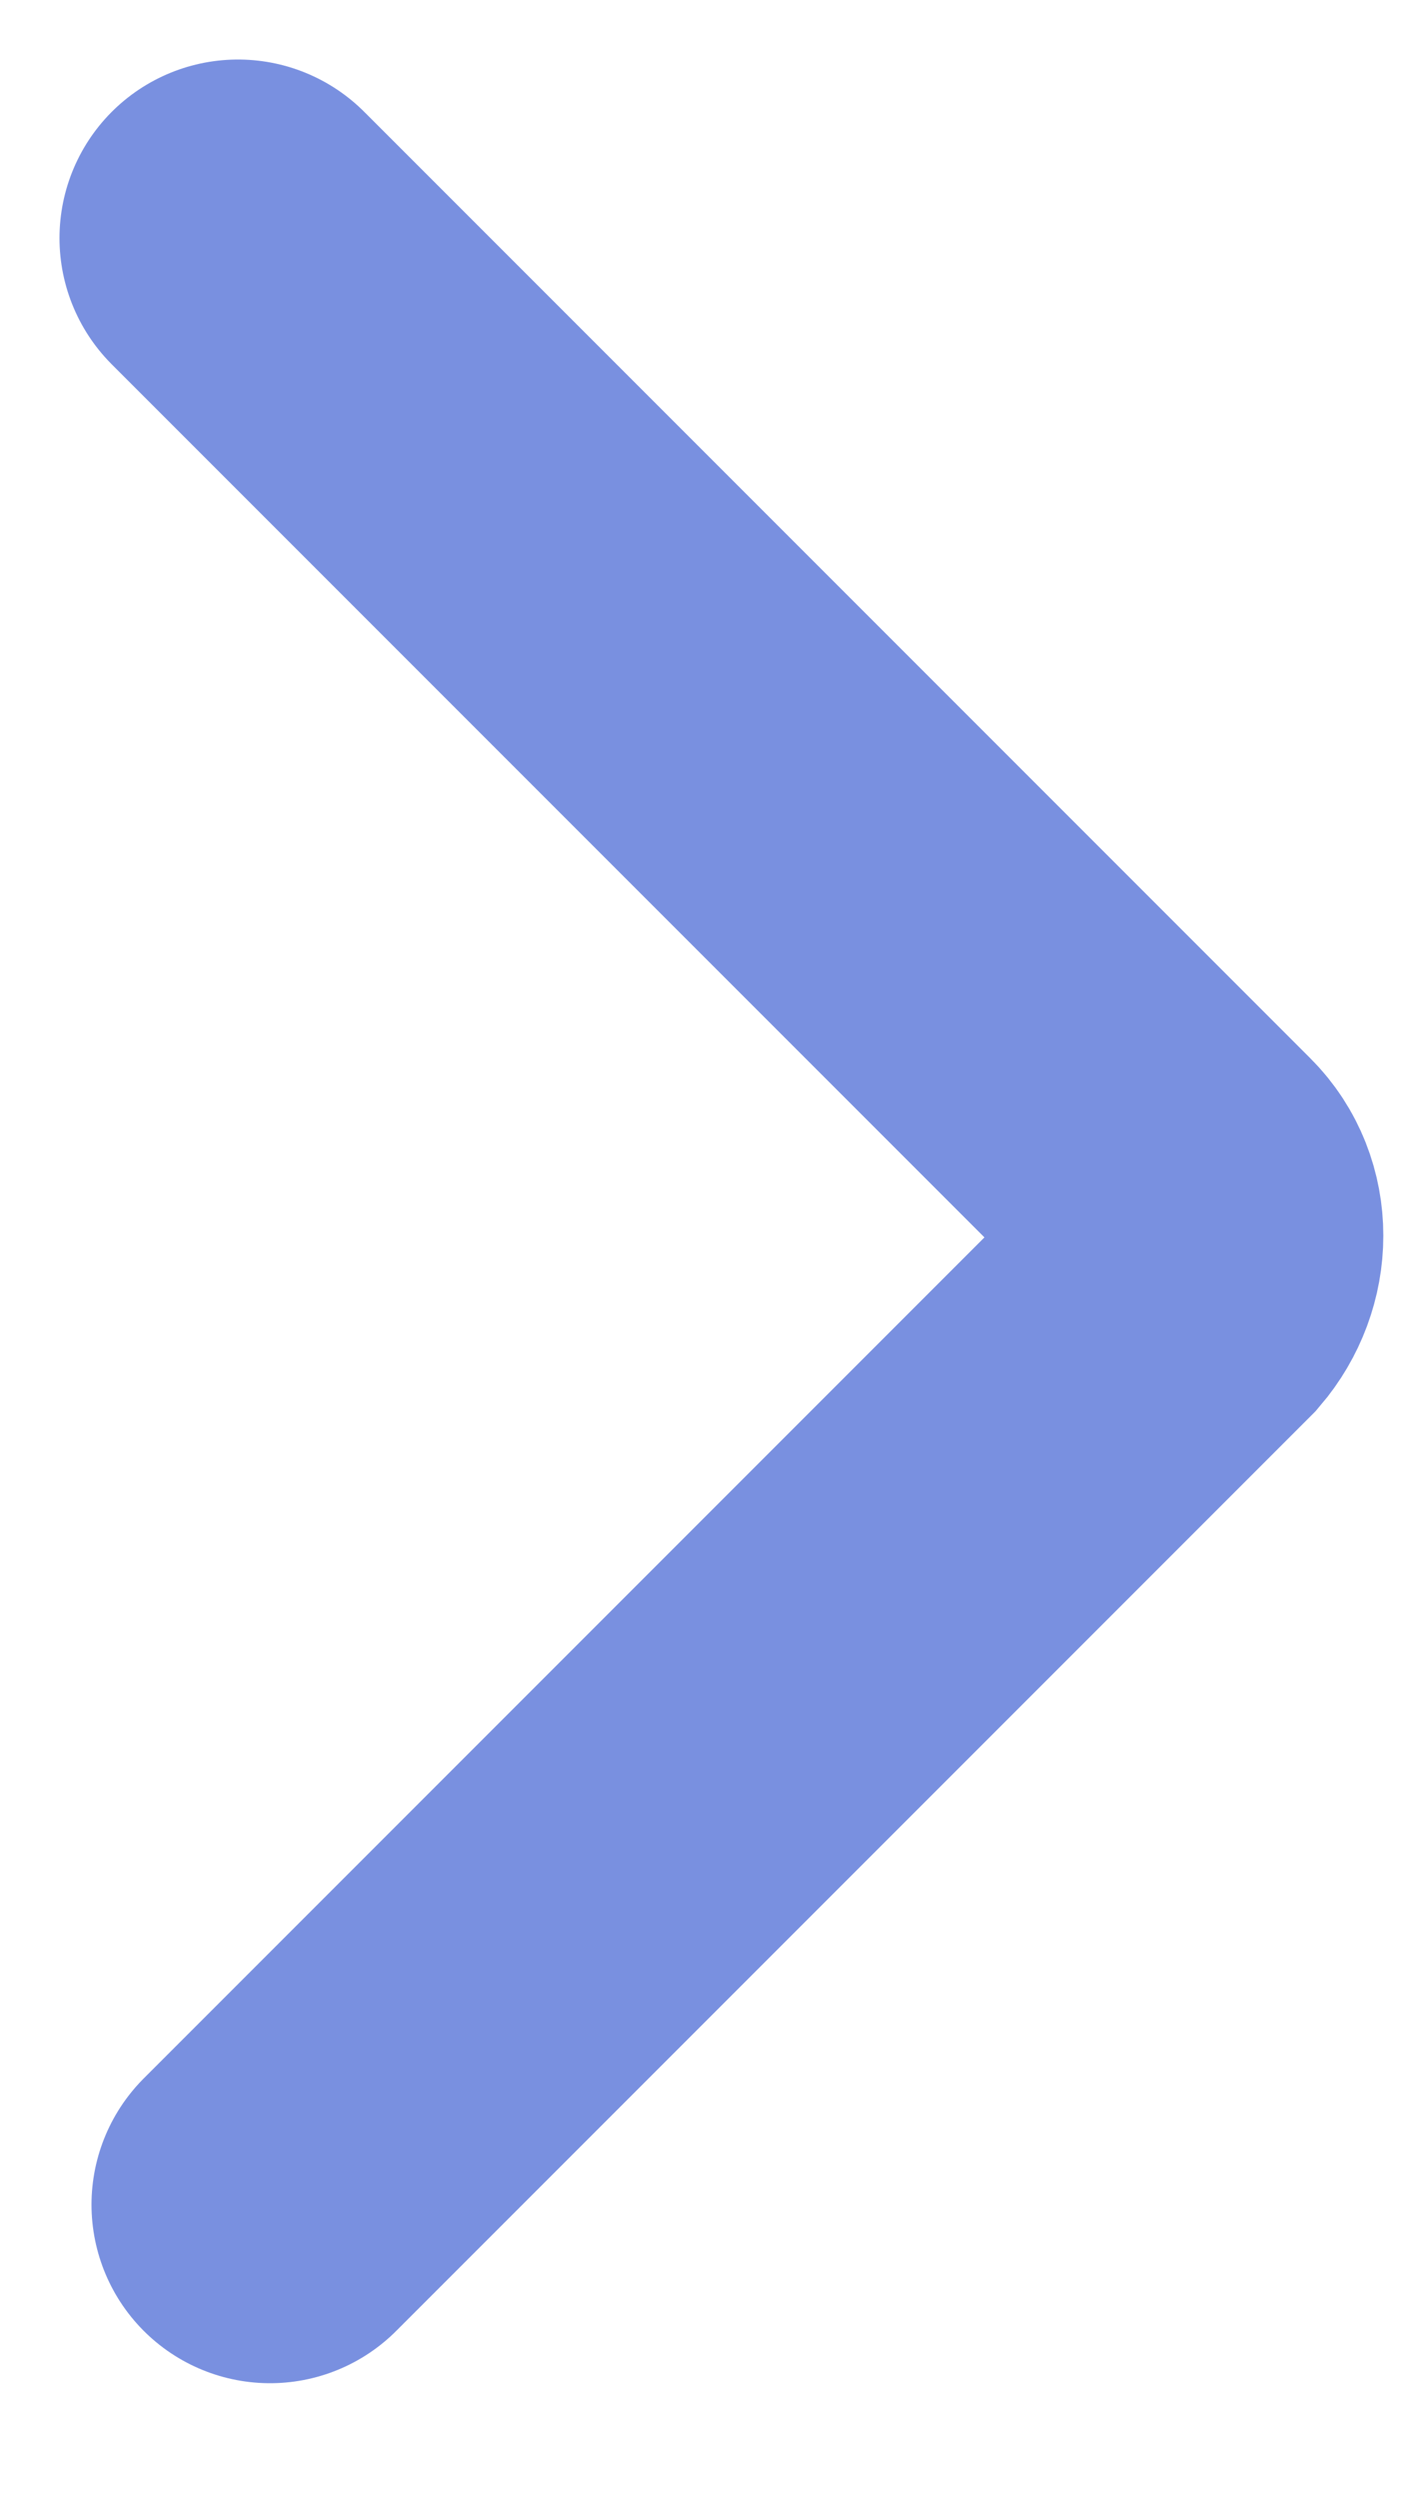
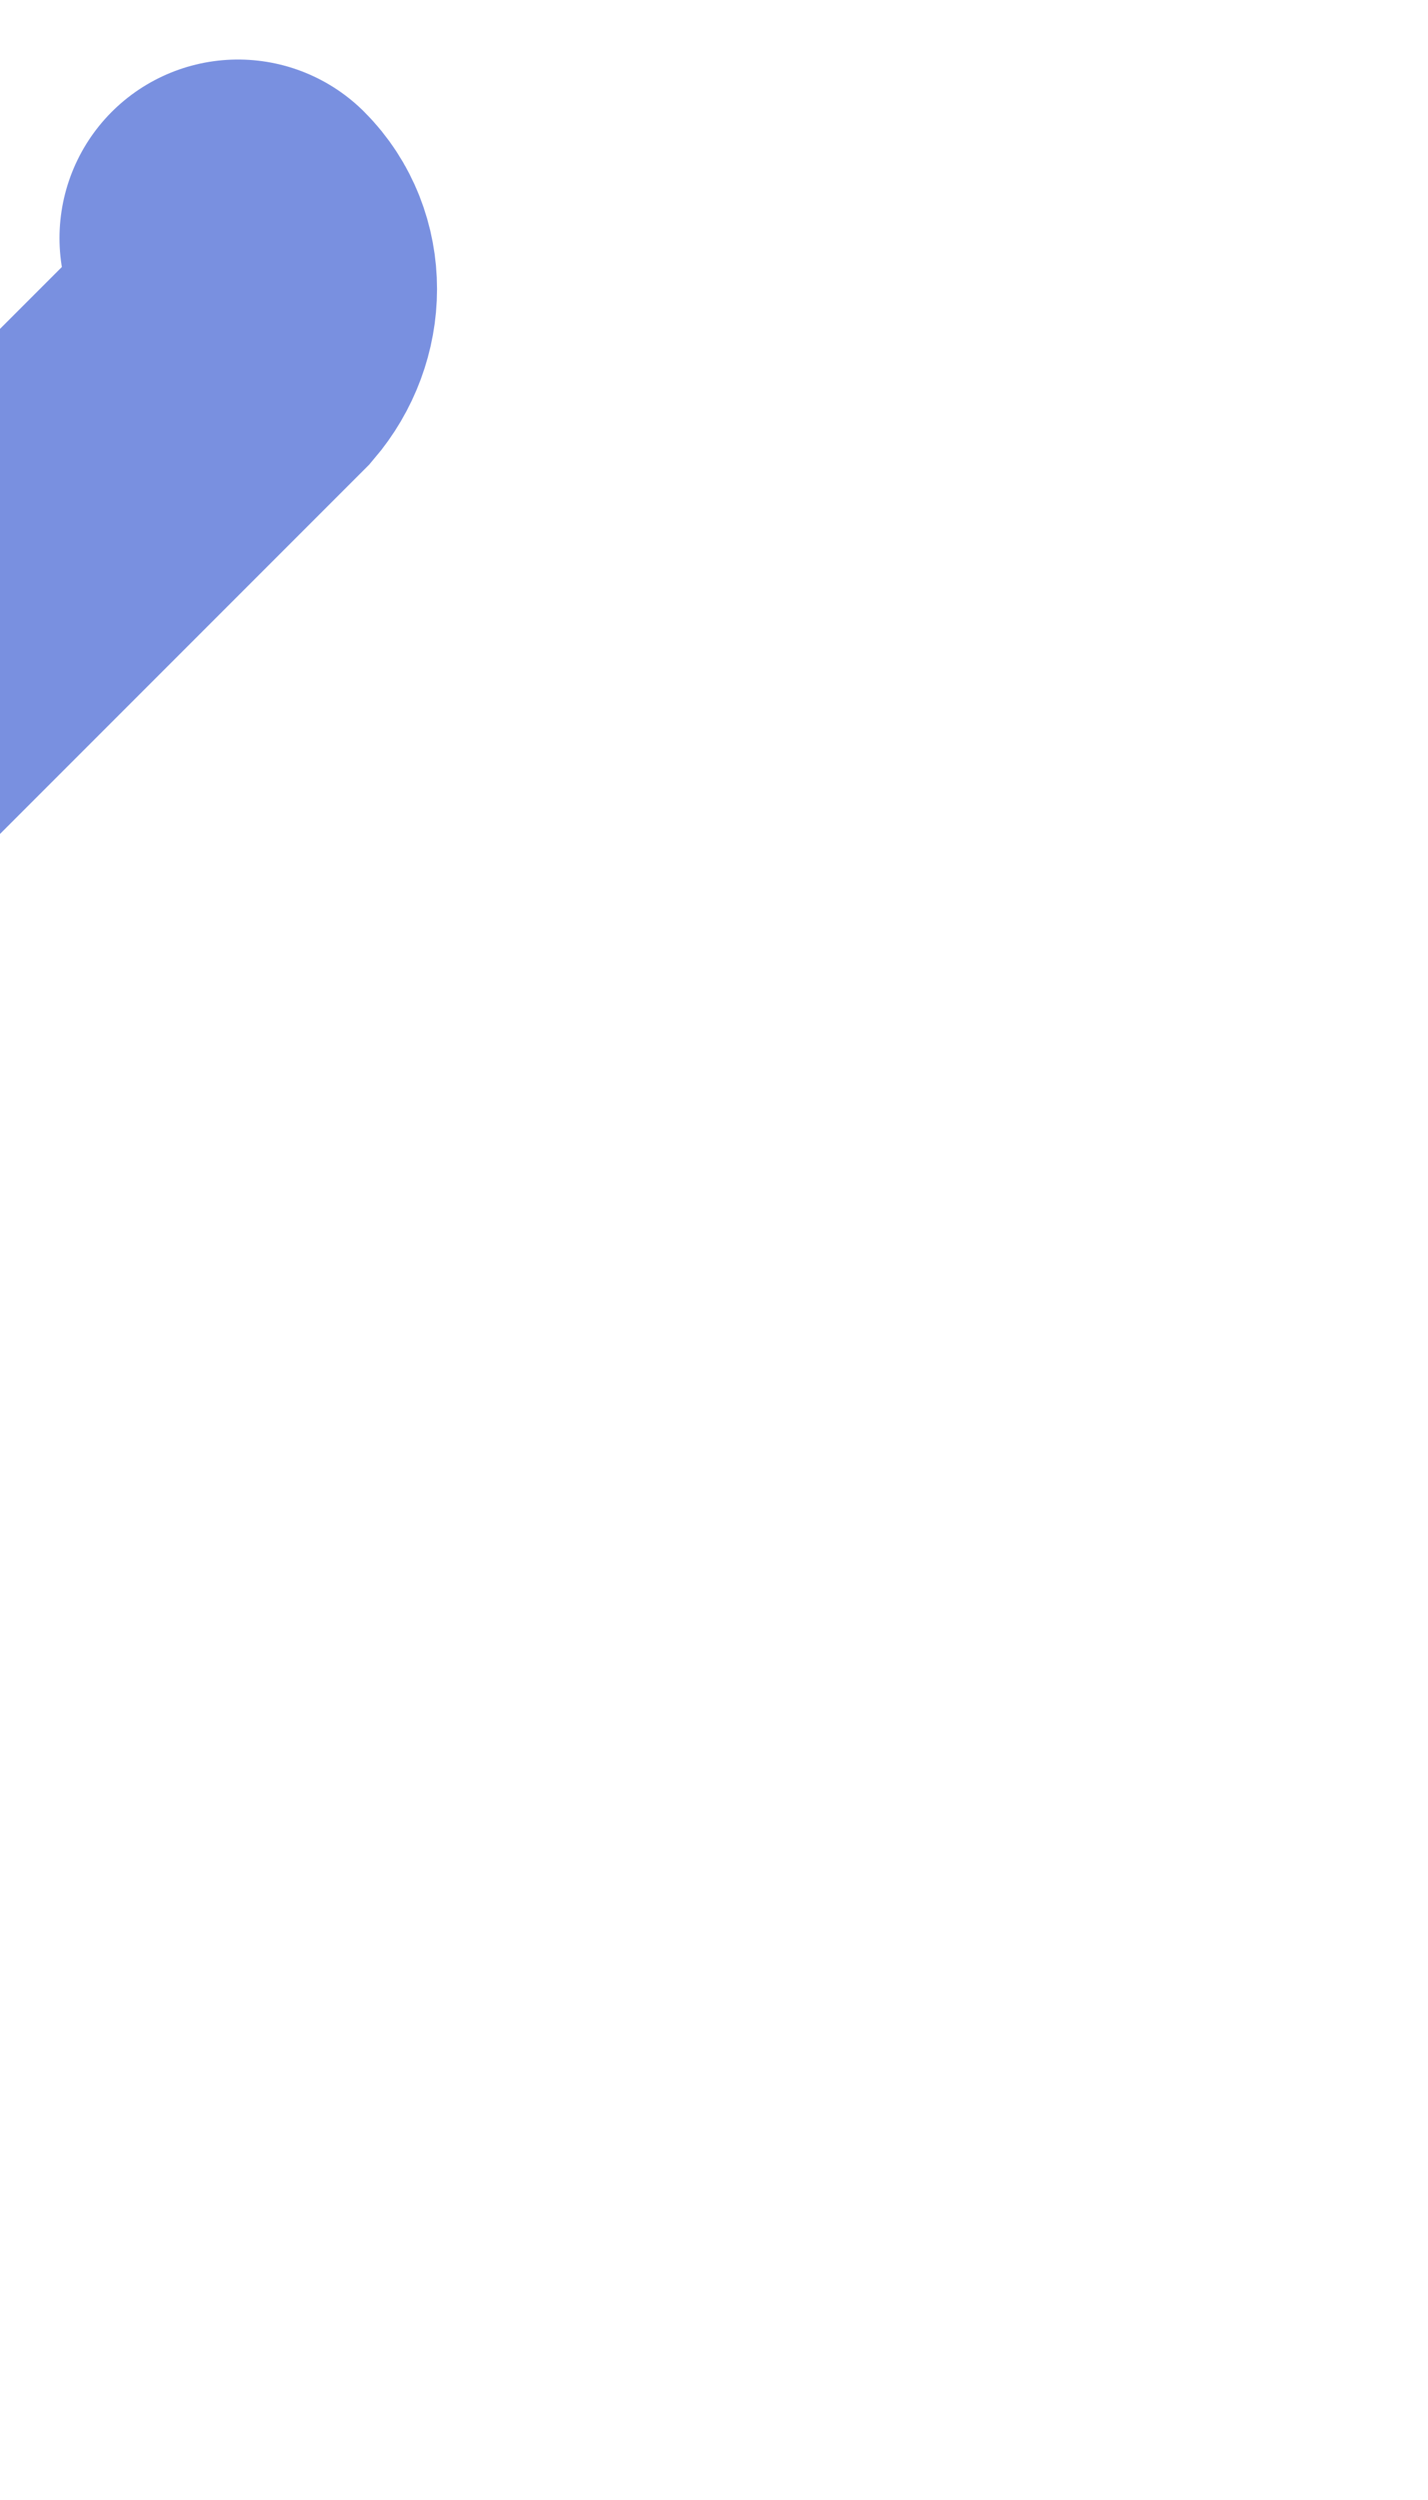
<svg xmlns="http://www.w3.org/2000/svg" width="12" height="21" fill="none">
-   <path d="M2 2l7.952 7.952c.23.23.23.615 0 .884l-7.683 7.683" stroke="#7990e0" stroke-width="3" stroke-miterlimit="10" stroke-linecap="round" />
+   <path d="M2 2c.23.23.23.615 0 .884l-7.683 7.683" stroke="#7990e0" stroke-width="3" stroke-miterlimit="10" stroke-linecap="round" />
</svg>